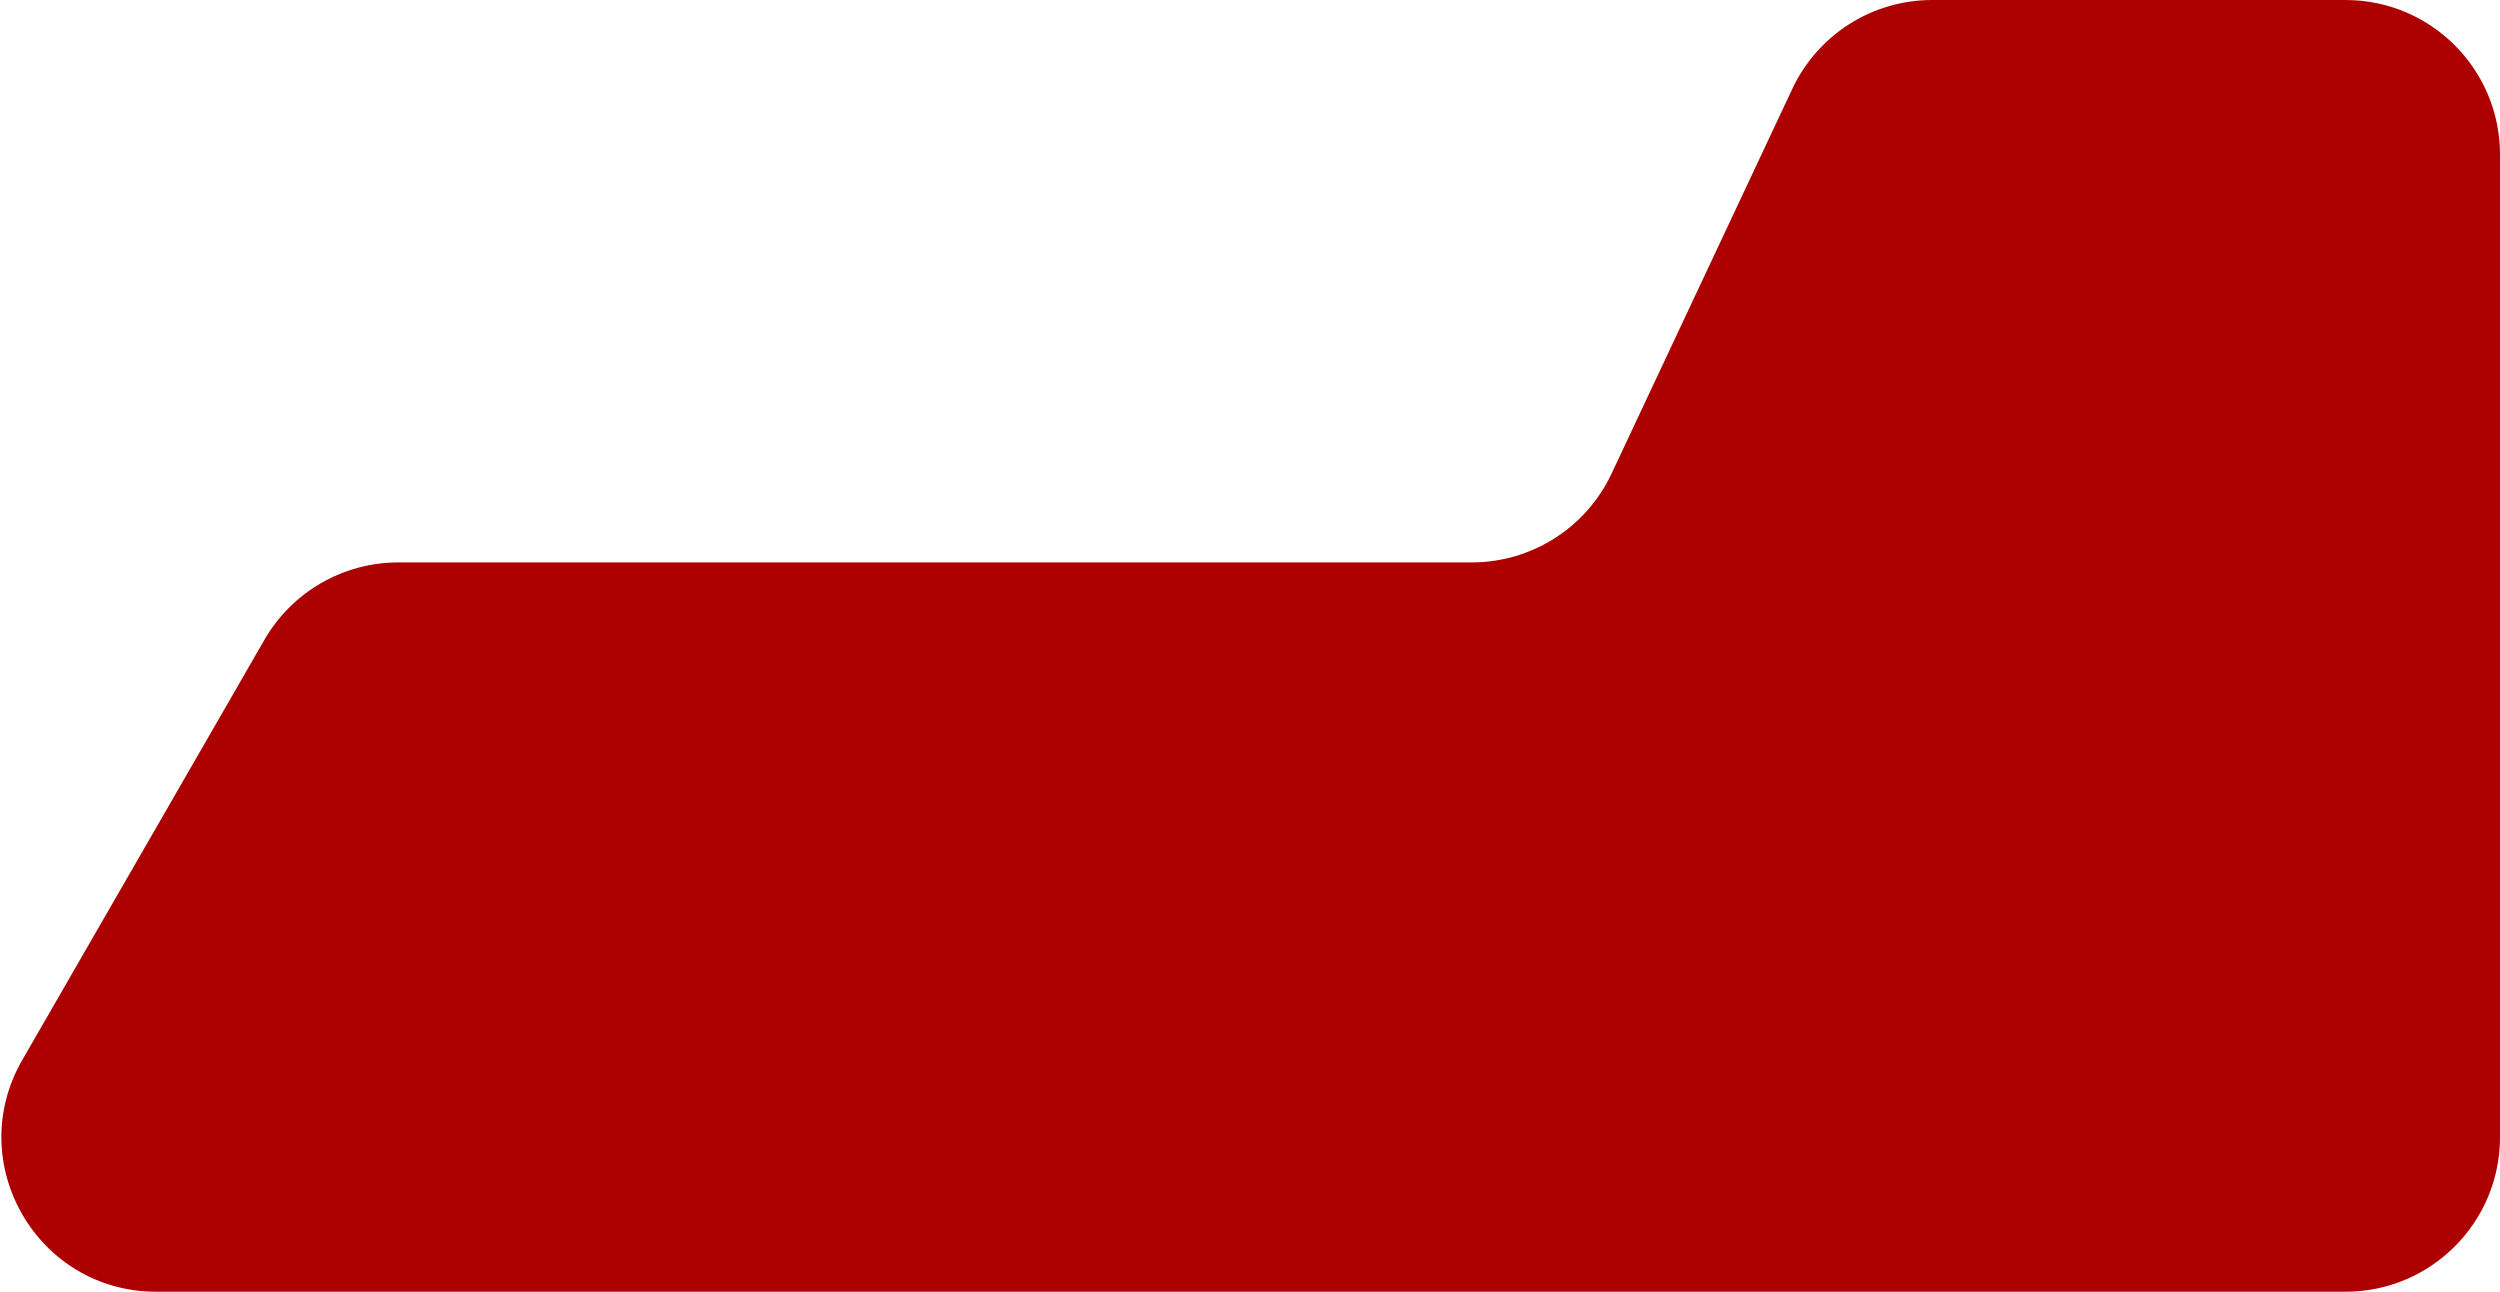
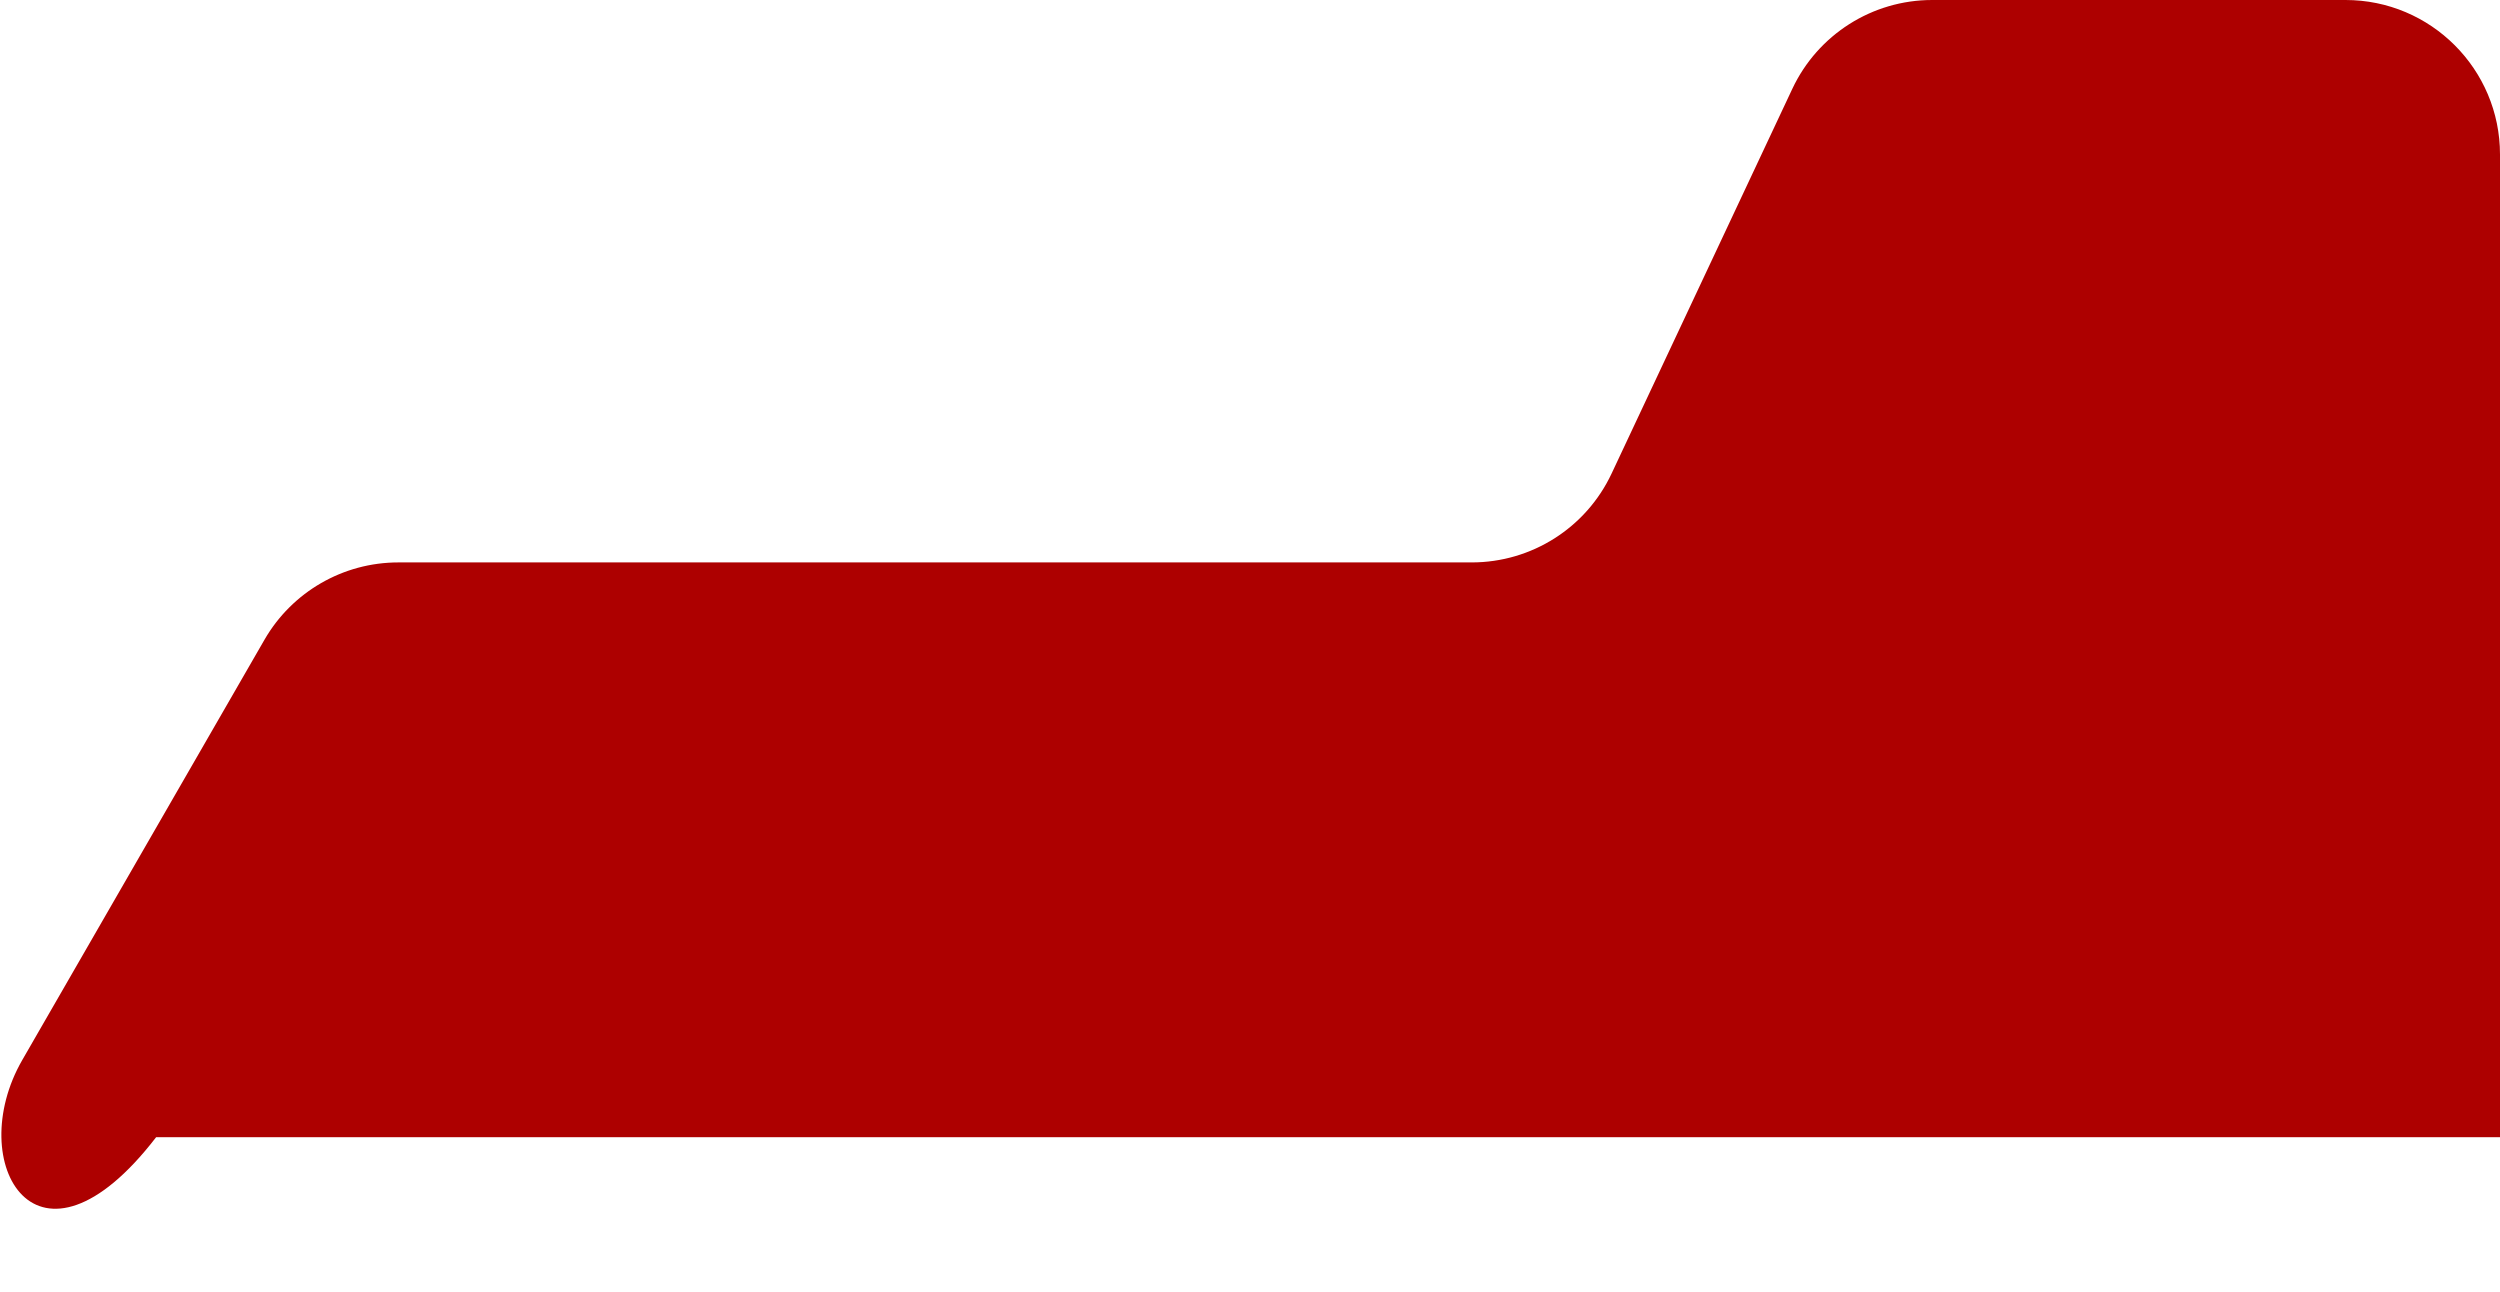
<svg xmlns="http://www.w3.org/2000/svg" width="809" height="418" viewBox="0 0 809 418" fill="none">
-   <path d="M579.998 28.74C588.239 11.199 605.873 0 625.253 0H759C786.614 0 809 22.386 809 50V368C809 395.614 786.614 418 759 418H50.522C12.05 418 -12.009 376.368 7.2 343.035L85.573 207.035C94.499 191.545 111.017 182 128.895 182H476.247C495.627 182 513.261 170.801 521.502 153.26L579.998 28.74Z" fill="#AD0000" />
+   <path d="M579.998 28.74C588.239 11.199 605.873 0 625.253 0H759C786.614 0 809 22.386 809 50V368H50.522C12.05 418 -12.009 376.368 7.2 343.035L85.573 207.035C94.499 191.545 111.017 182 128.895 182H476.247C495.627 182 513.261 170.801 521.502 153.26L579.998 28.74Z" fill="#AD0000" />
</svg>